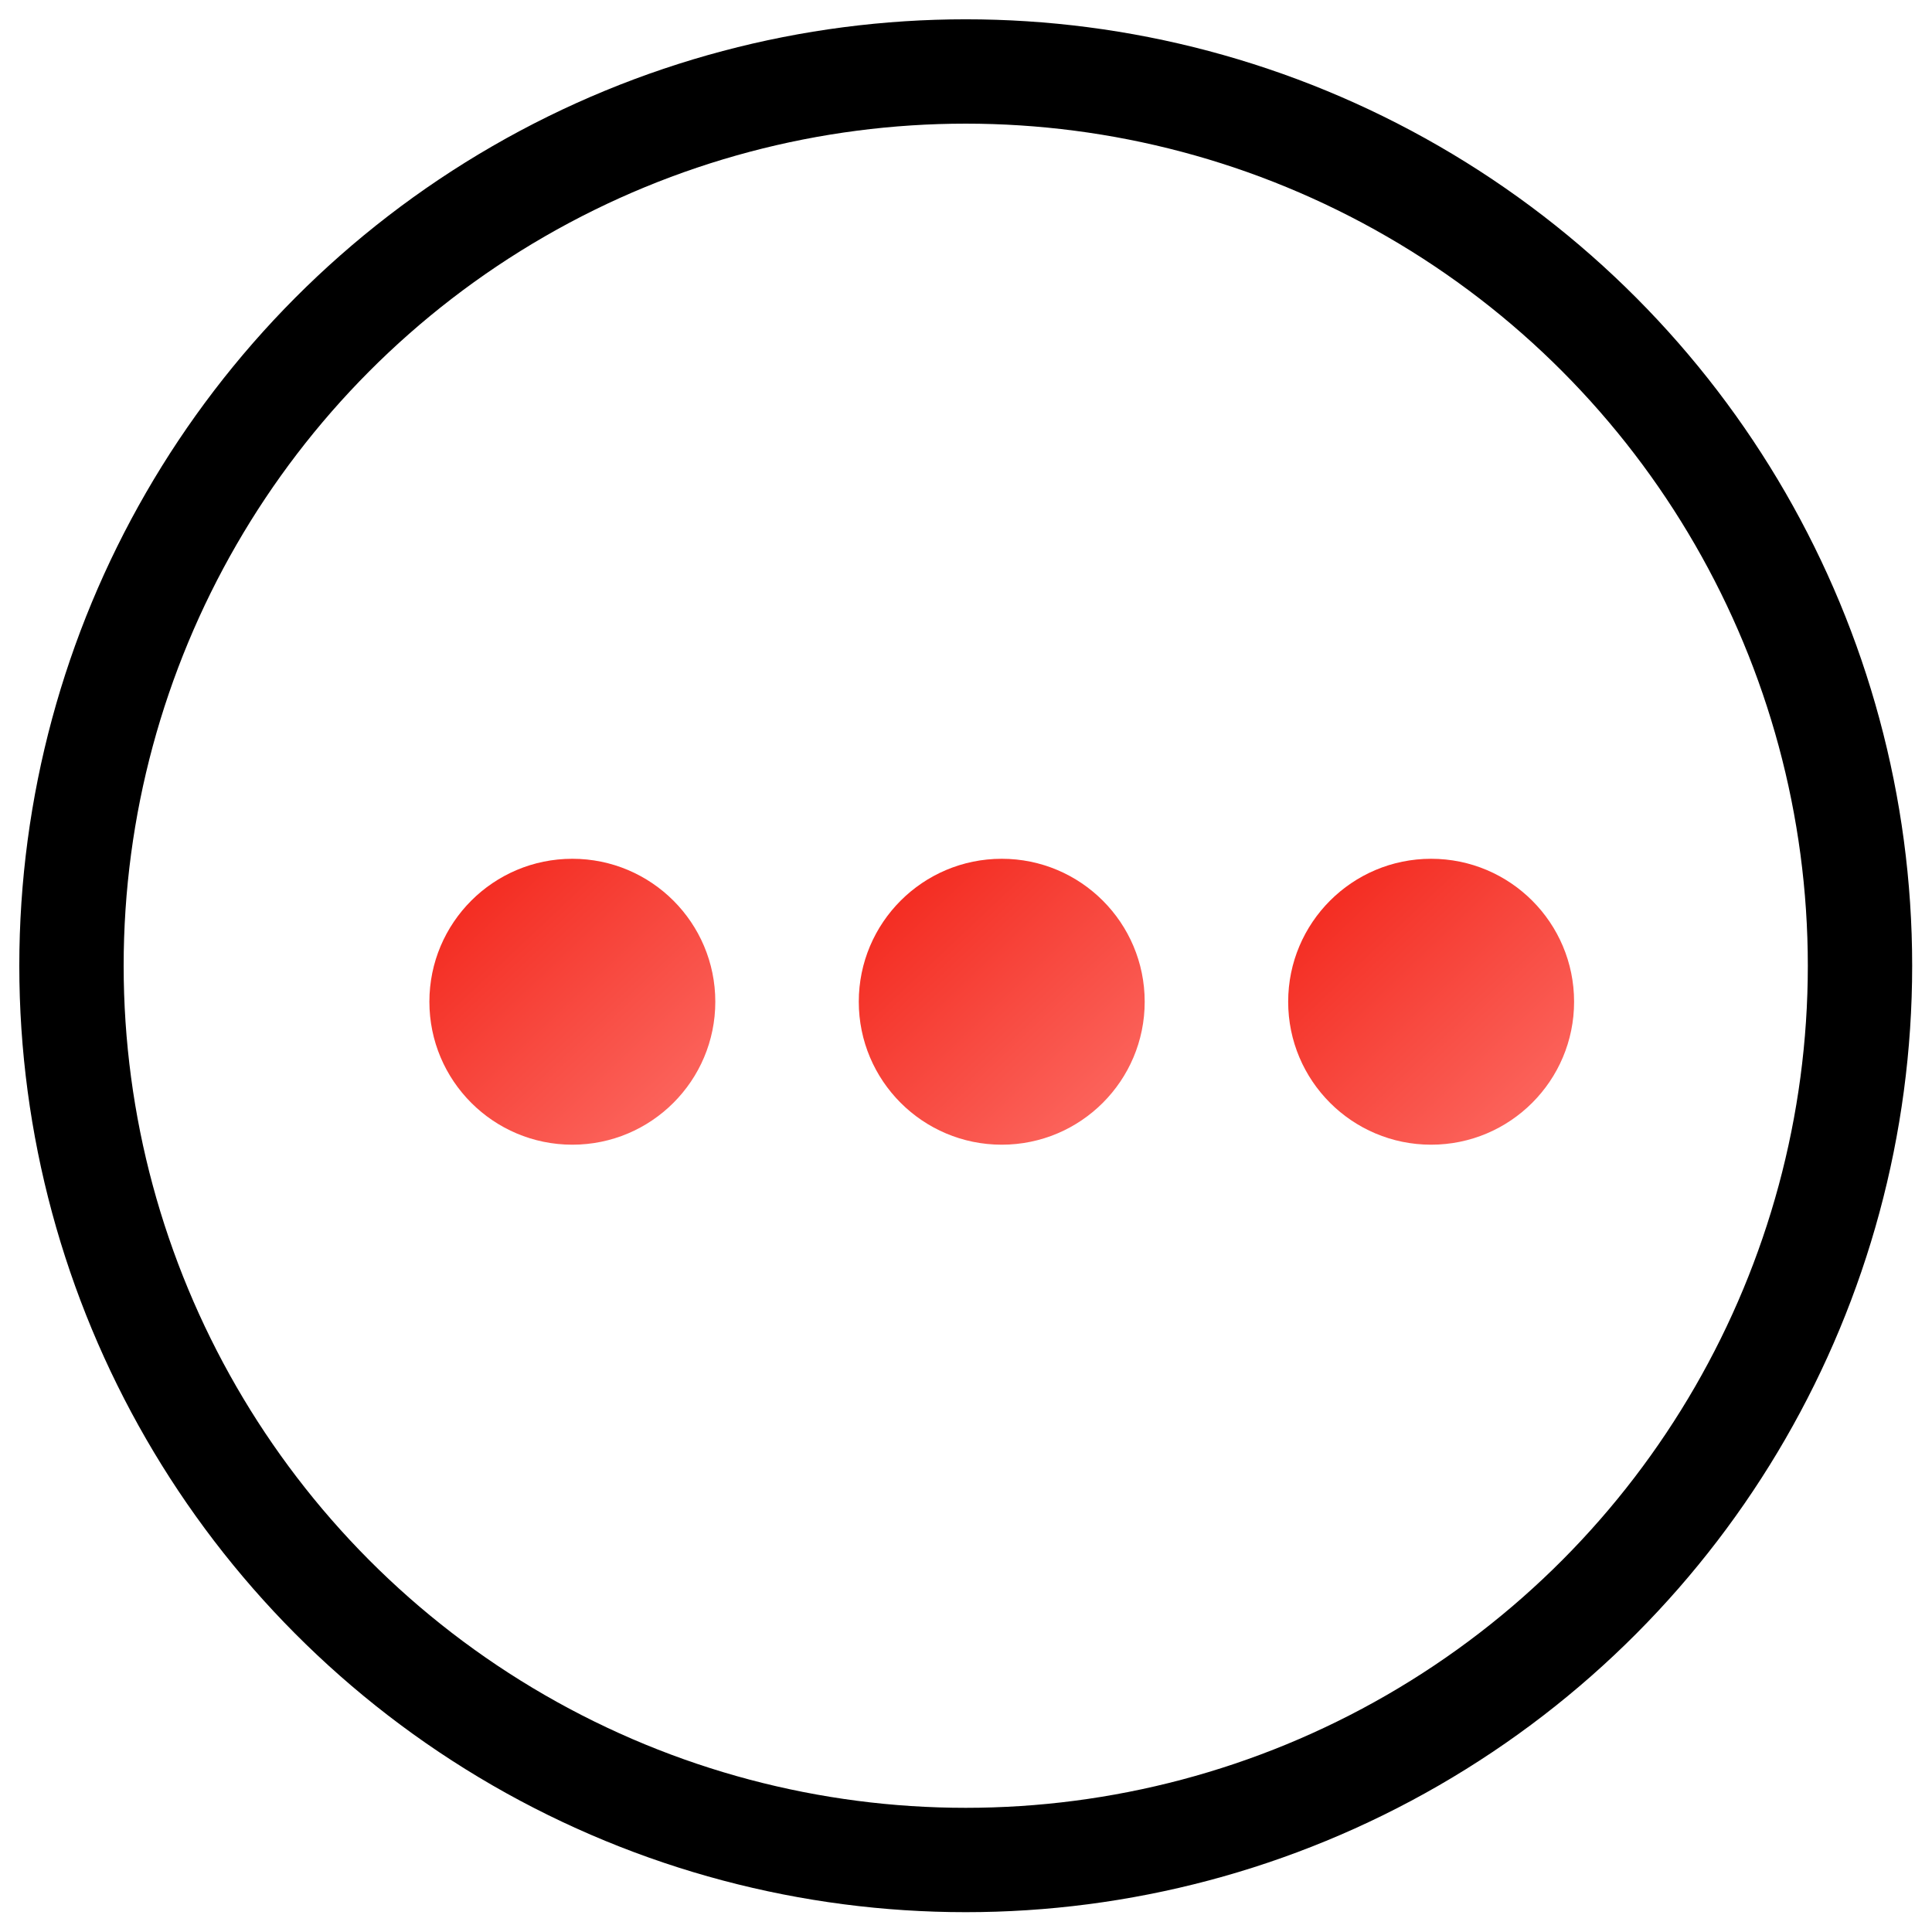
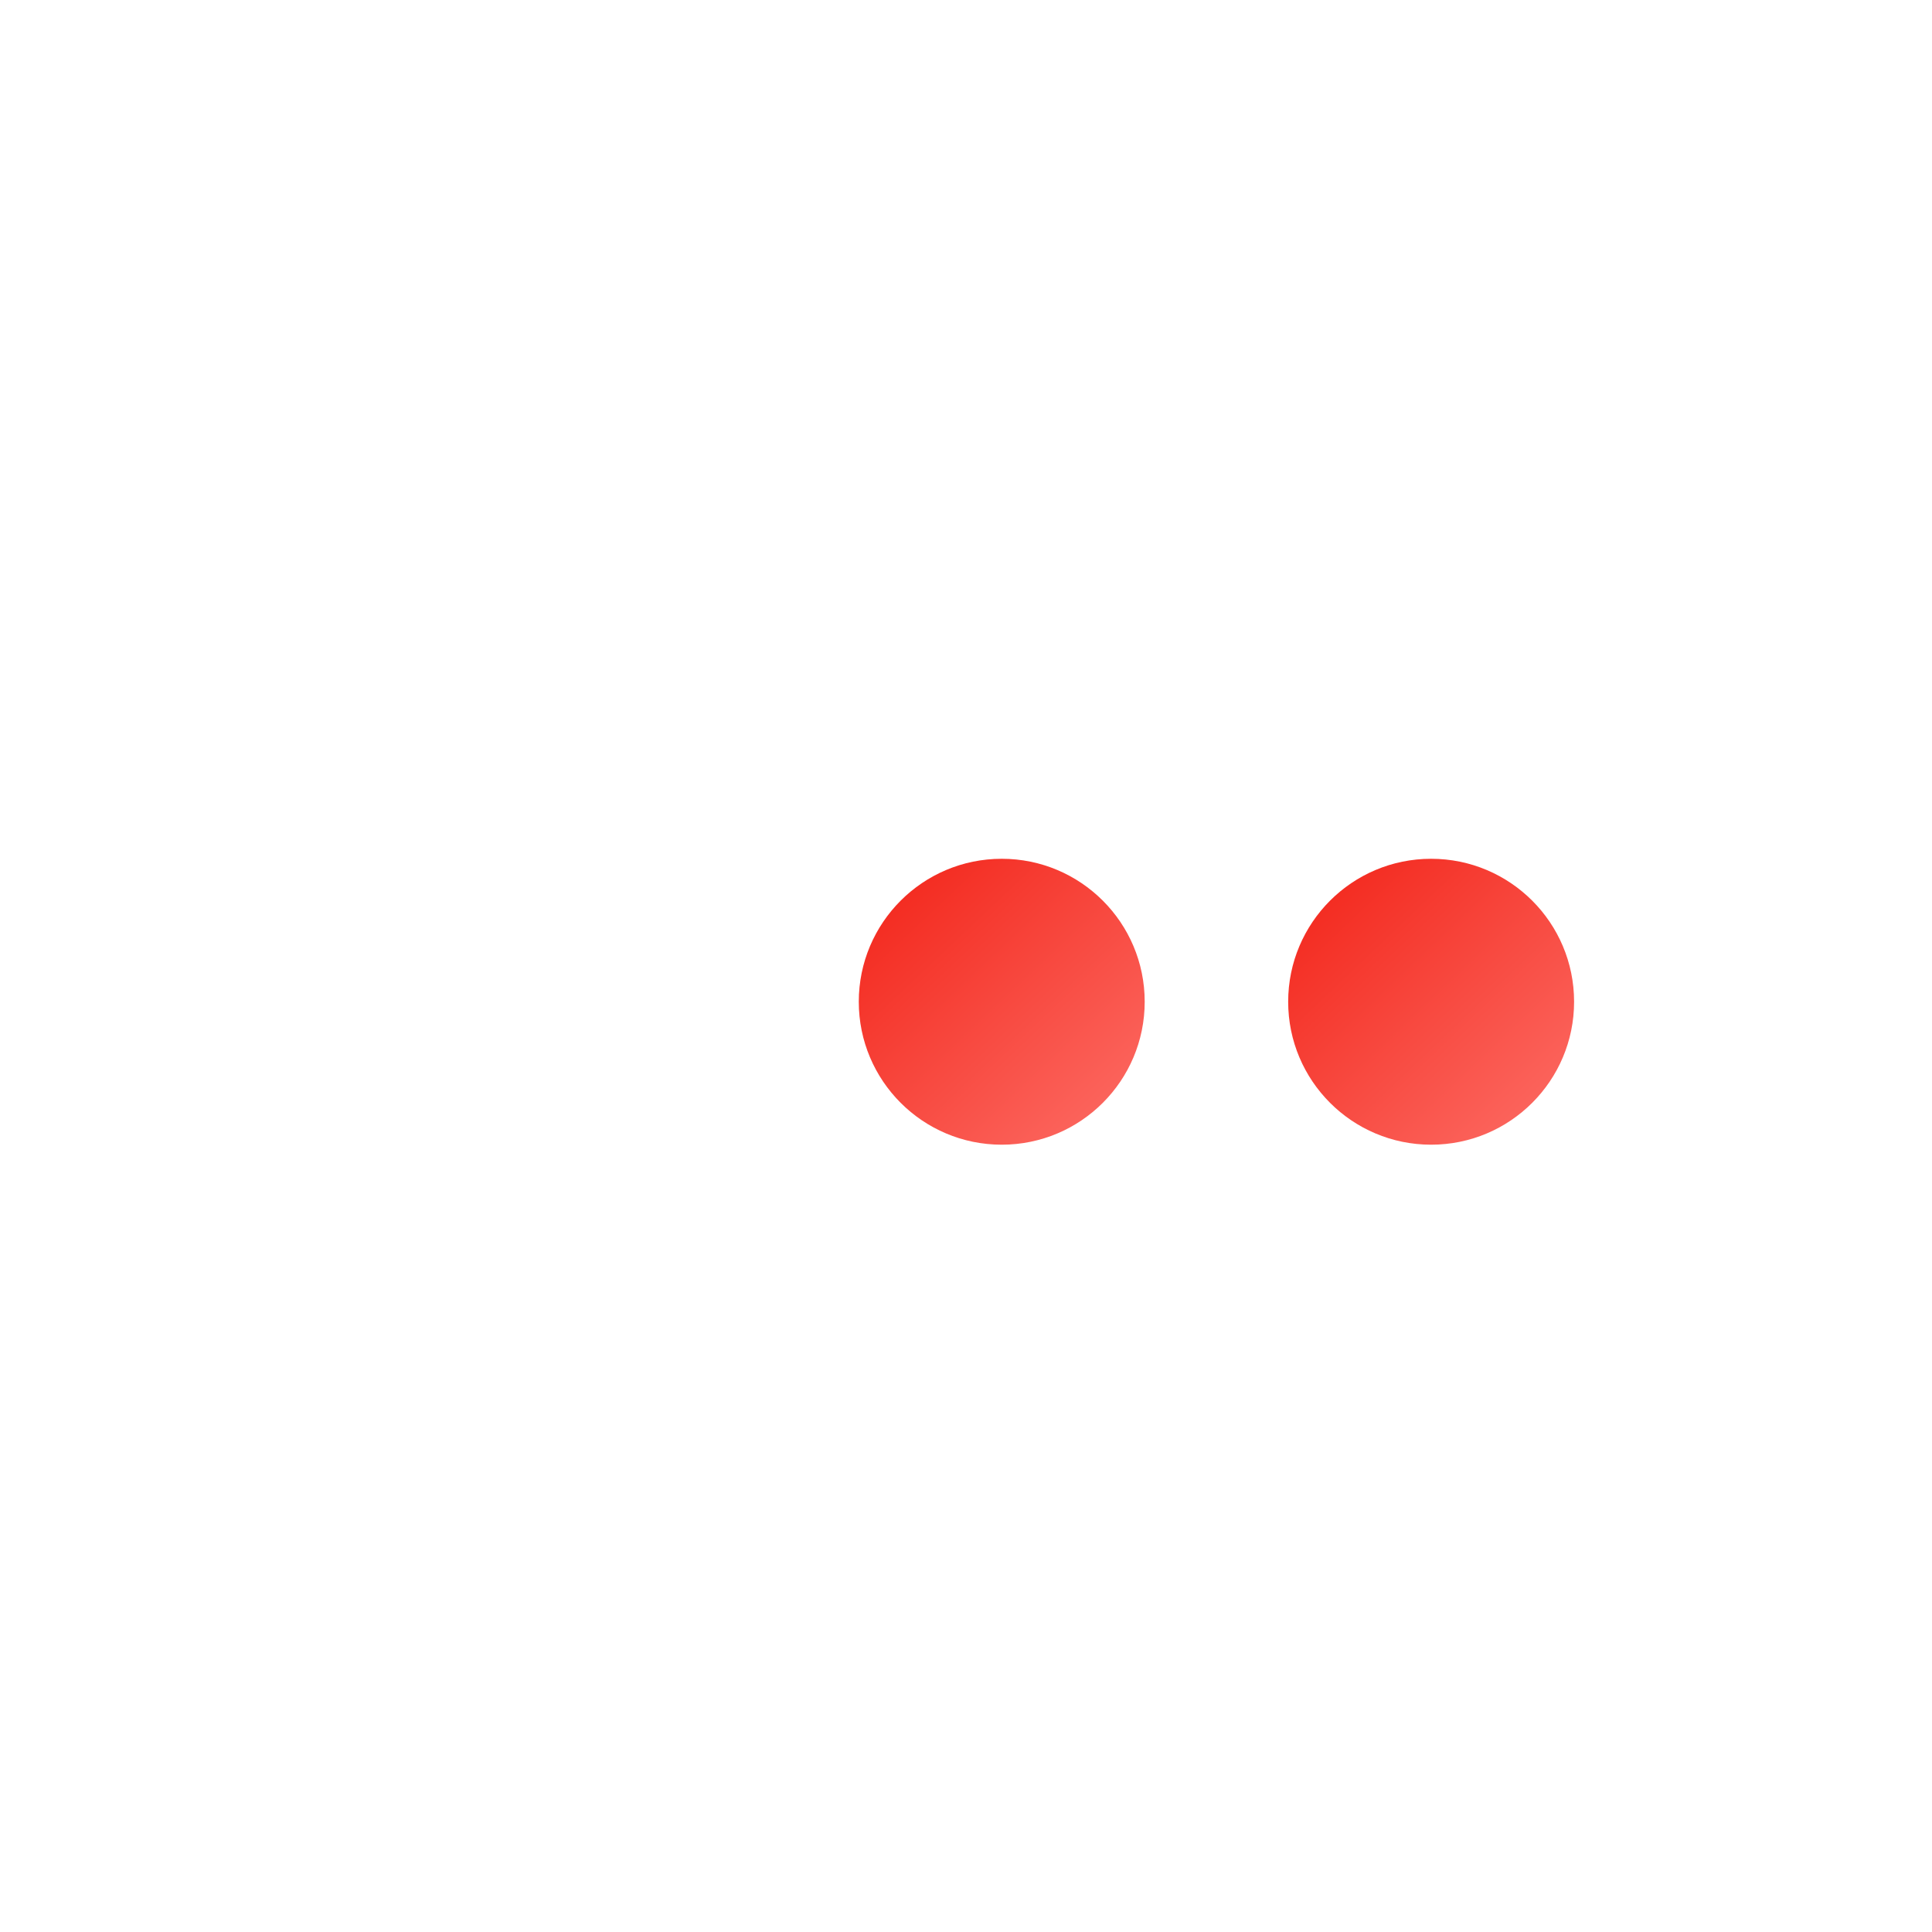
<svg xmlns="http://www.w3.org/2000/svg" xmlns:xlink="http://www.w3.org/1999/xlink" id="autres" viewBox="0 0 37.03 37.03">
  <defs>
    <style>
      .cls-1 {
        fill: url(#Dégradé_sans_nom_4-2);
      }

      .cls-1, .cls-2, .cls-3, .cls-4 {
        stroke-width: 0px;
      }

      .cls-2 {
        fill: url(#Dégradé_sans_nom_4);
      }

      .cls-3, .cls-5 {
        fill: none;
      }

      .cls-4 {
        fill: url(#Dégradé_sans_nom_4-3);
      }

      .cls-5 {
        stroke: #000;
        stroke-width: 2px;
      }
    </style>
    <linearGradient id="Dégradé_sans_nom_4" data-name="Dégradé sans nom 4" x1="-2928.21" y1="-17.16" x2="-2926.85" y2="-18.6" gradientTransform="translate(11721.55 -51.83) scale(4 -4)" gradientUnits="userSpaceOnUse">
      <stop offset="0" stop-color="#f3281d" />
      <stop offset="1" stop-color="#fe766f" />
    </linearGradient>
    <linearGradient id="Dégradé_sans_nom_4-2" data-name="Dégradé sans nom 4" x1="-2927.65" y1="-17.16" x2="-2926.29" y2="-18.6" gradientTransform="translate(11727.55 -51.83) scale(4 -4)" xlink:href="#Dégradé_sans_nom_4" />
    <linearGradient id="Dégradé_sans_nom_4-3" data-name="Dégradé sans nom 4" x1="-2927.1" y1="-17.16" x2="-2925.73" y2="-18.6" gradientTransform="translate(11733.55 -51.83) scale(4 -4)" xlink:href="#Dégradé_sans_nom_4" />
  </defs>
  <g id="Groupe_6303" data-name="Groupe 6303">
    <g id="Ellipse_1663" data-name="Ellipse 1663">
-       <circle class="cls-3" cx="18.51" cy="18.51" r="18.51" />
-       <circle class="cls-5" cx="18.51" cy="18.51" r="17.14" />
-     </g>
-     <circle id="Ellipse_1664" data-name="Ellipse 1664" class="cls-2" cx="10.97" cy="19.2" r="2.74" />
+       </g>
    <circle id="Ellipse_1665" data-name="Ellipse 1665" class="cls-1" cx="19.2" cy="19.2" r="2.74" />
    <circle id="Ellipse_1666" data-name="Ellipse 1666" class="cls-4" cx="27.43" cy="19.2" r="2.74" />
  </g>
</svg>